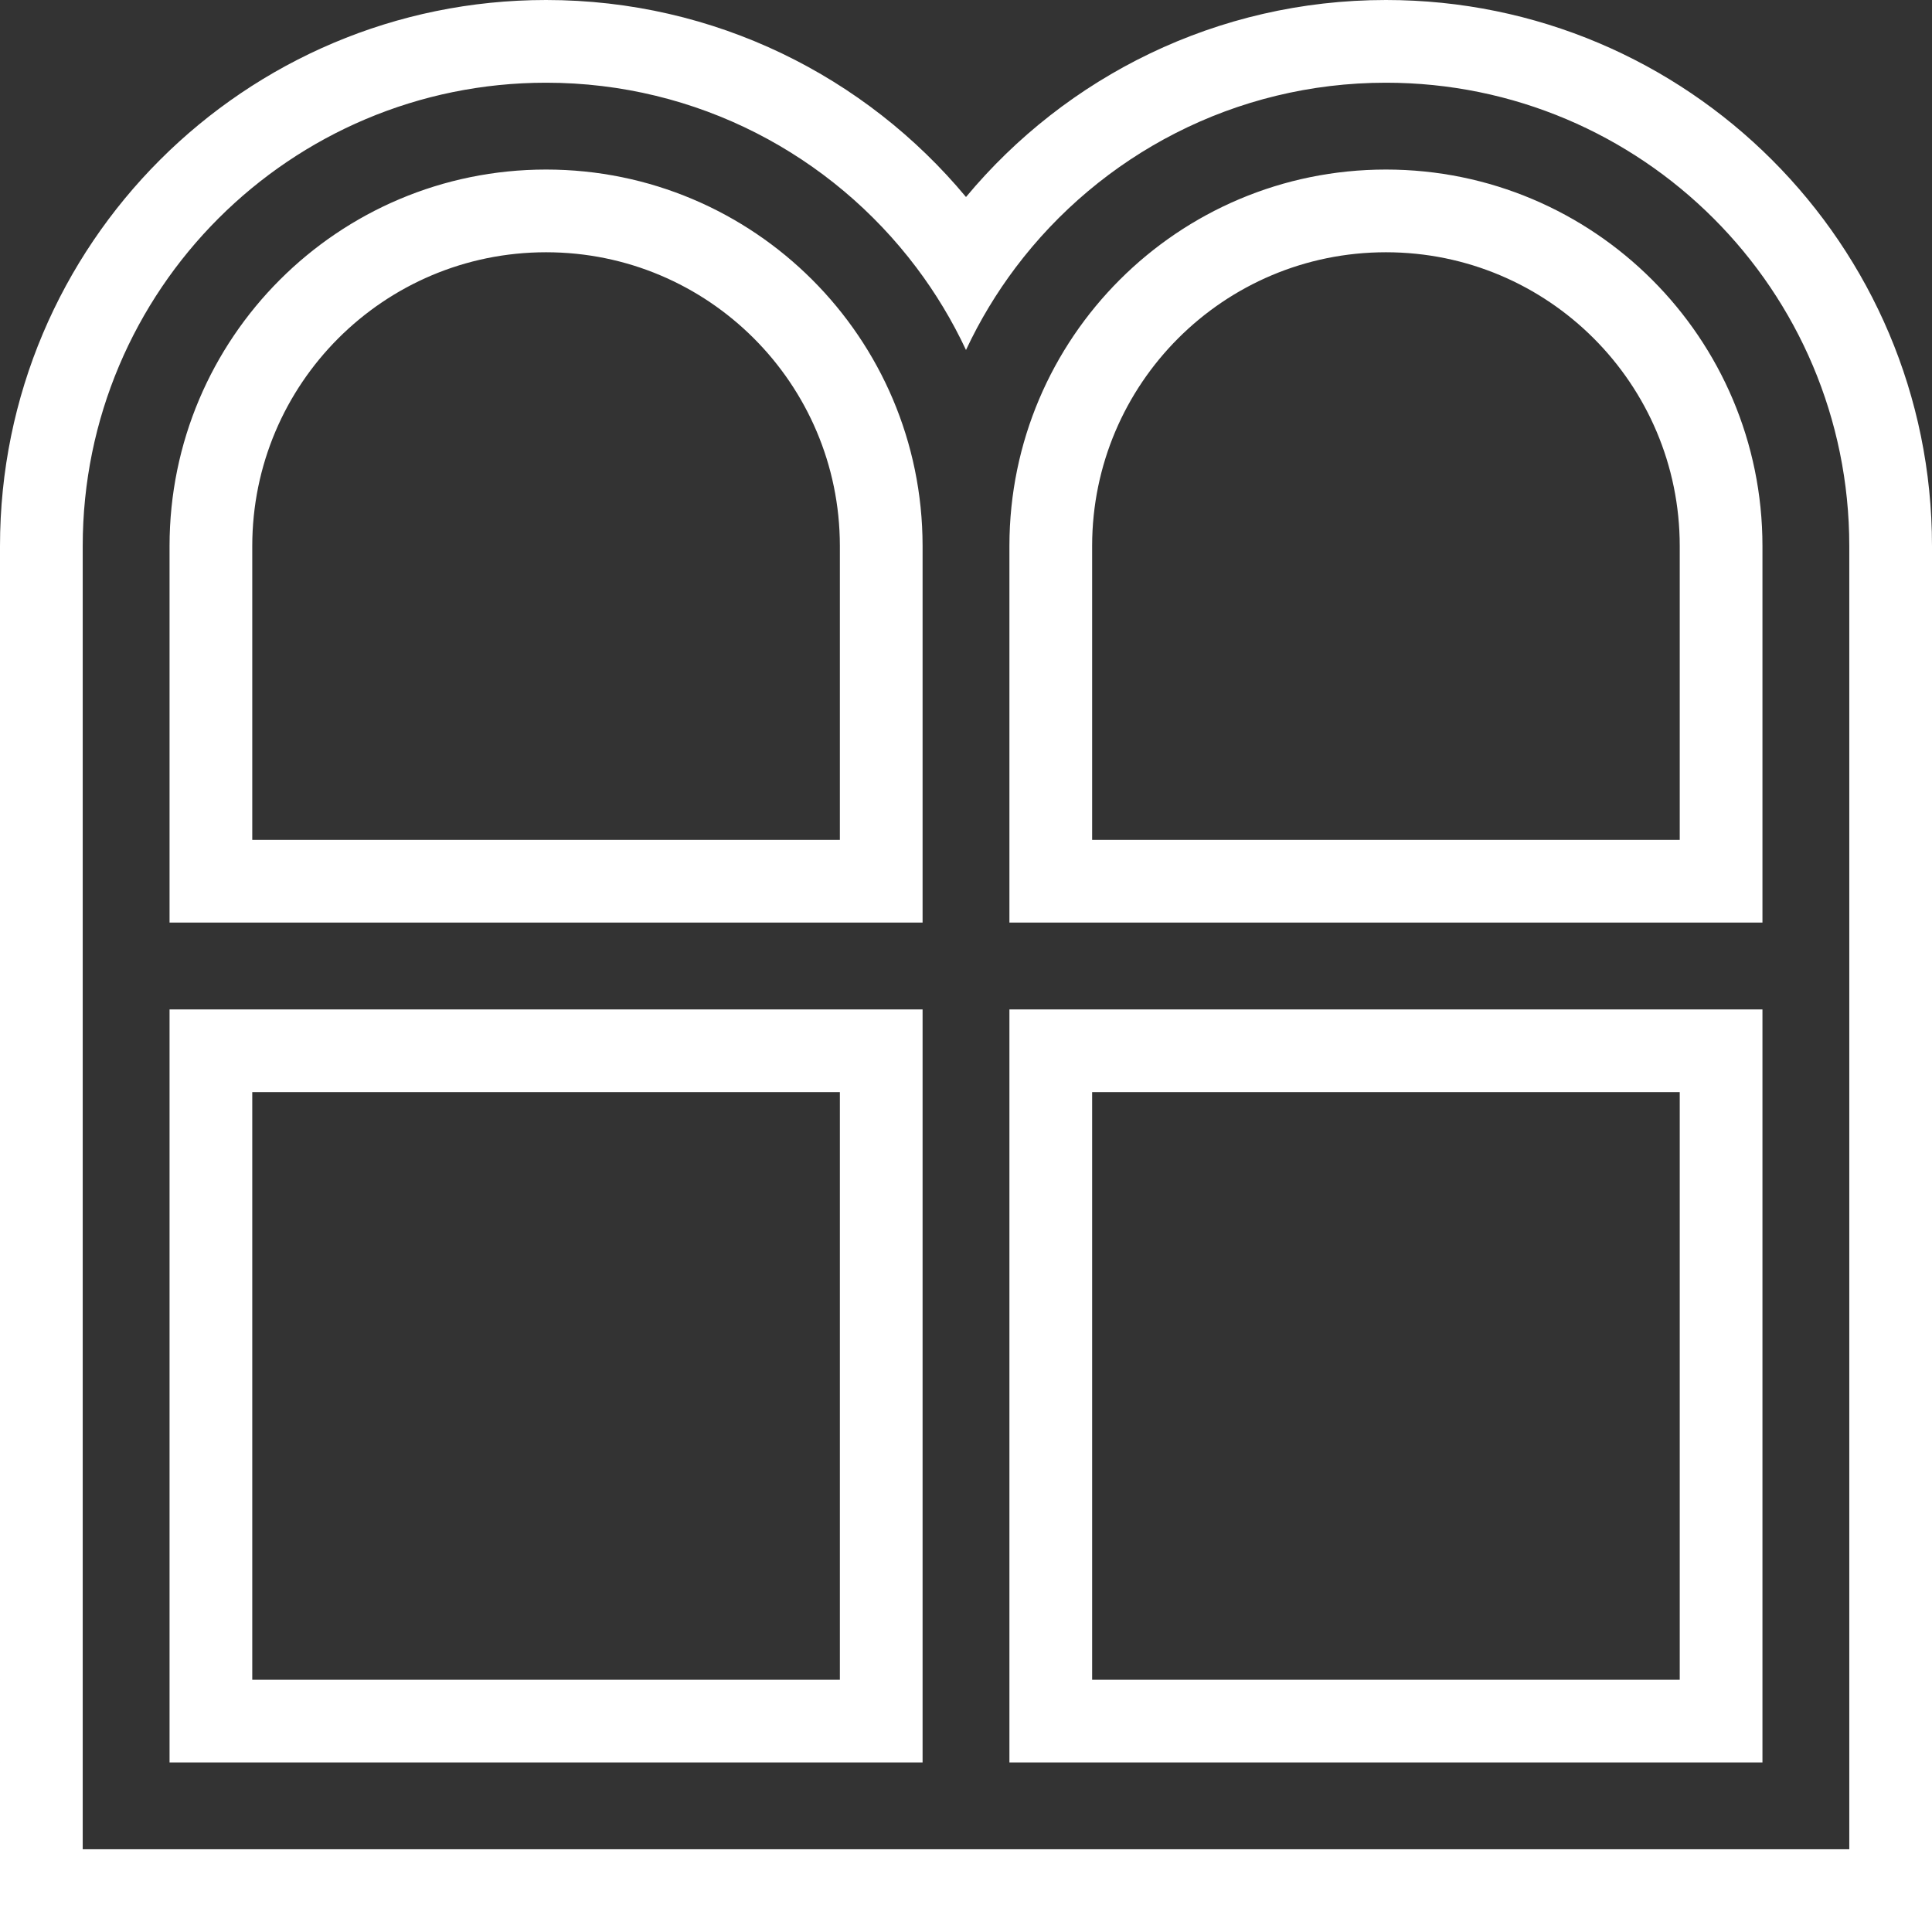
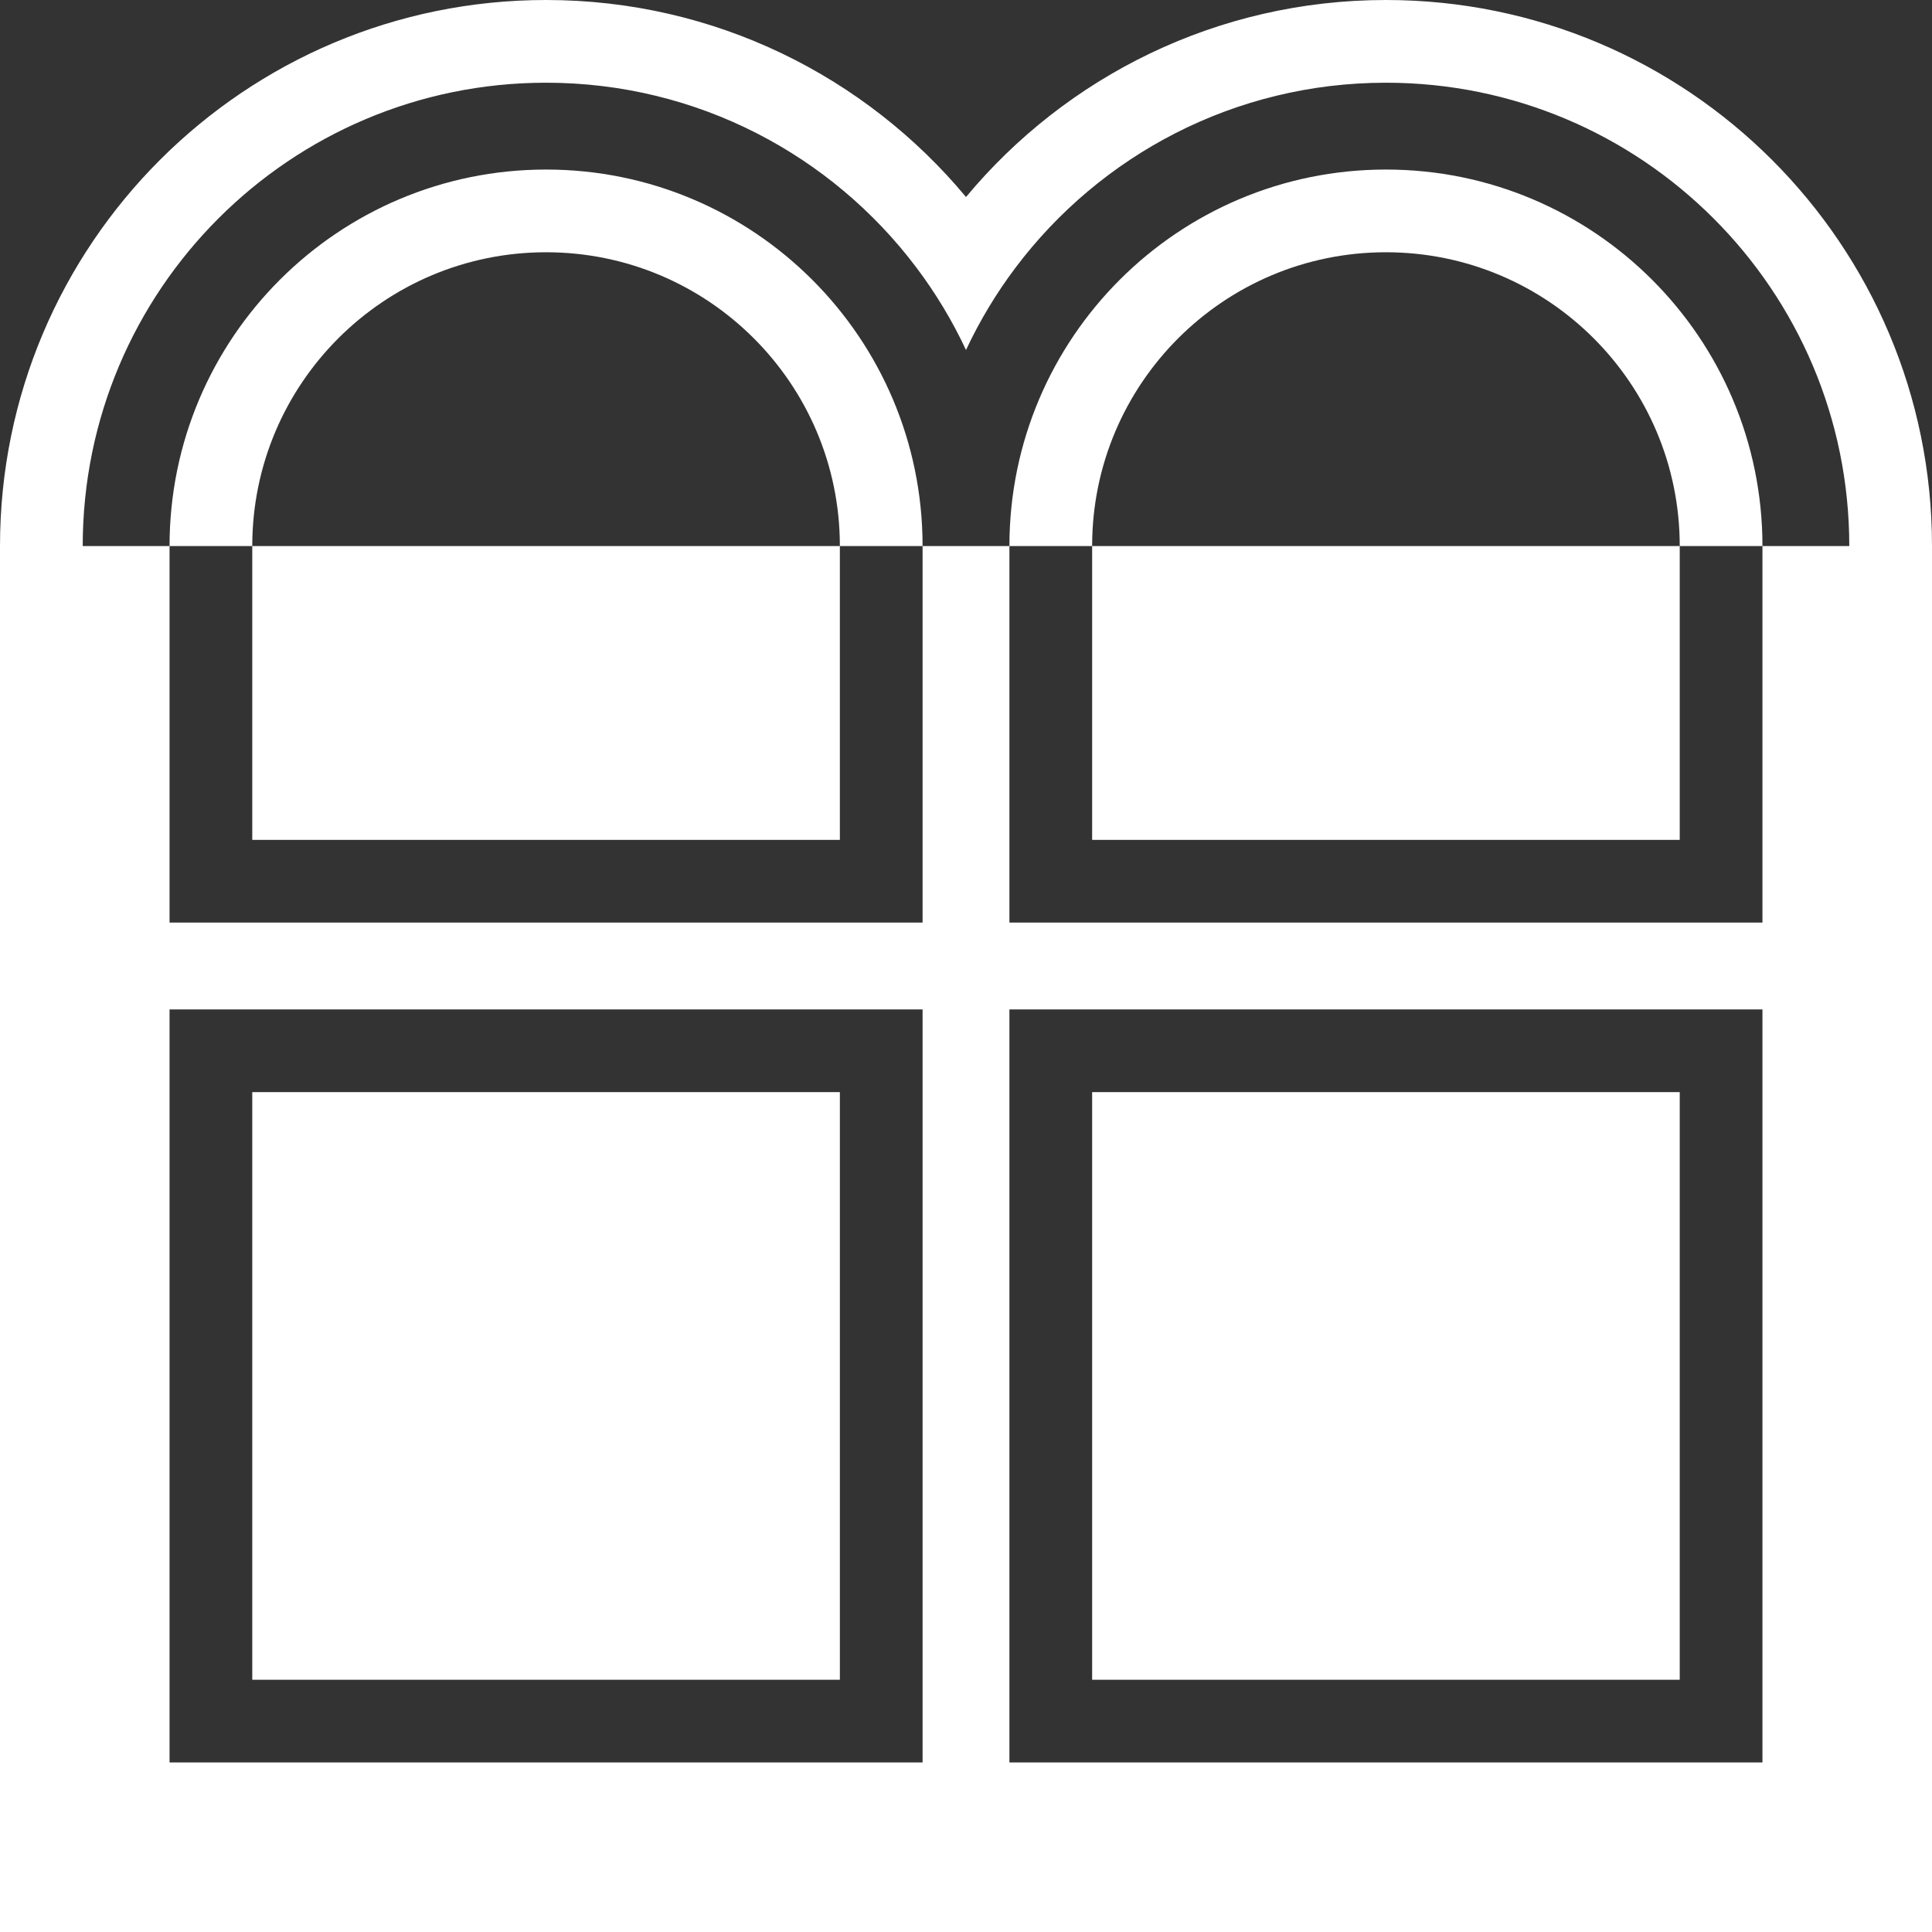
<svg xmlns="http://www.w3.org/2000/svg" width="1080" height="1080" viewBox="0 0 1080 1080" fill="none">
  <rect x="0" y="0" width="1080" height="1080" fill="#333333" stroke="none" />
-   <path fill-rule="evenodd" clip-rule="evenodd" d="M0.001 1080L0 305.253C0 136.666 136.667 -0 305.254 -0C399.695 -0 484.045 42.882 540 110.132C595.956 42.882 680.306 -0 774.746 -0C943.333 -0 1080 136.666 1080 305.253V1080H0.001ZM567.803 149.466C557.012 163.778 547.672 179.245 540 195.648C532.329 179.245 522.988 163.778 512.198 149.466C464.931 86.774 389.835 46.238 305.254 46.238C162.204 46.238 46.239 162.203 46.239 305.253L46.239 1033.76H1033.76V305.253C1033.76 162.203 917.796 46.238 774.746 46.238C690.165 46.238 615.07 86.774 567.803 149.466ZM515.731 985.222H94.778L94.778 564.267H515.731V985.222ZM469.493 610.506H141.016L141.016 938.984H469.493V610.506ZM515.731 515.729L94.778 515.729L94.778 305.253C94.778 189.01 189.011 94.777 305.254 94.777C421.418 94.777 515.602 188.881 515.731 305.014L515.731 515.729ZM141.016 469.49L469.493 469.49L469.492 305.066C469.492 305.052 469.492 305.038 469.492 305.025C469.37 214.425 395.885 141.015 305.254 141.015C214.548 141.015 141.016 214.547 141.016 305.253V469.49ZM985.223 985.222L564.27 985.222L564.27 564.267L985.223 564.267L985.223 985.222ZM938.984 610.506L610.508 610.506L610.508 938.984L938.984 938.984L938.984 610.506ZM610.508 305.061L610.508 469.49L938.984 469.49V305.253C938.984 214.547 865.452 141.015 774.746 141.015C684.104 141.015 610.611 214.444 610.508 305.061ZM564.27 515.729L564.27 305.009C564.401 188.878 658.585 94.777 774.746 94.777C890.989 94.777 985.223 189.01 985.223 305.253V515.729L564.27 515.729Z" fill="white" />
+   <path fill-rule="evenodd" clip-rule="evenodd" d="M0.001 1080L0 305.253C0 136.666 136.667 -0 305.254 -0C399.695 -0 484.045 42.882 540 110.132C595.956 42.882 680.306 -0 774.746 -0C943.333 -0 1080 136.666 1080 305.253V1080H0.001ZM567.803 149.466C557.012 163.778 547.672 179.245 540 195.648C532.329 179.245 522.988 163.778 512.198 149.466C464.931 86.774 389.835 46.238 305.254 46.238C162.204 46.238 46.239 162.203 46.239 305.253H1033.76V305.253C1033.76 162.203 917.796 46.238 774.746 46.238C690.165 46.238 615.07 86.774 567.803 149.466ZM515.731 985.222H94.778L94.778 564.267H515.731V985.222ZM469.493 610.506H141.016L141.016 938.984H469.493V610.506ZM515.731 515.729L94.778 515.729L94.778 305.253C94.778 189.01 189.011 94.777 305.254 94.777C421.418 94.777 515.602 188.881 515.731 305.014L515.731 515.729ZM141.016 469.49L469.493 469.49L469.492 305.066C469.492 305.052 469.492 305.038 469.492 305.025C469.37 214.425 395.885 141.015 305.254 141.015C214.548 141.015 141.016 214.547 141.016 305.253V469.49ZM985.223 985.222L564.27 985.222L564.27 564.267L985.223 564.267L985.223 985.222ZM938.984 610.506L610.508 610.506L610.508 938.984L938.984 938.984L938.984 610.506ZM610.508 305.061L610.508 469.49L938.984 469.49V305.253C938.984 214.547 865.452 141.015 774.746 141.015C684.104 141.015 610.611 214.444 610.508 305.061ZM564.27 515.729L564.27 305.009C564.401 188.878 658.585 94.777 774.746 94.777C890.989 94.777 985.223 189.01 985.223 305.253V515.729L564.27 515.729Z" fill="white" />
</svg>